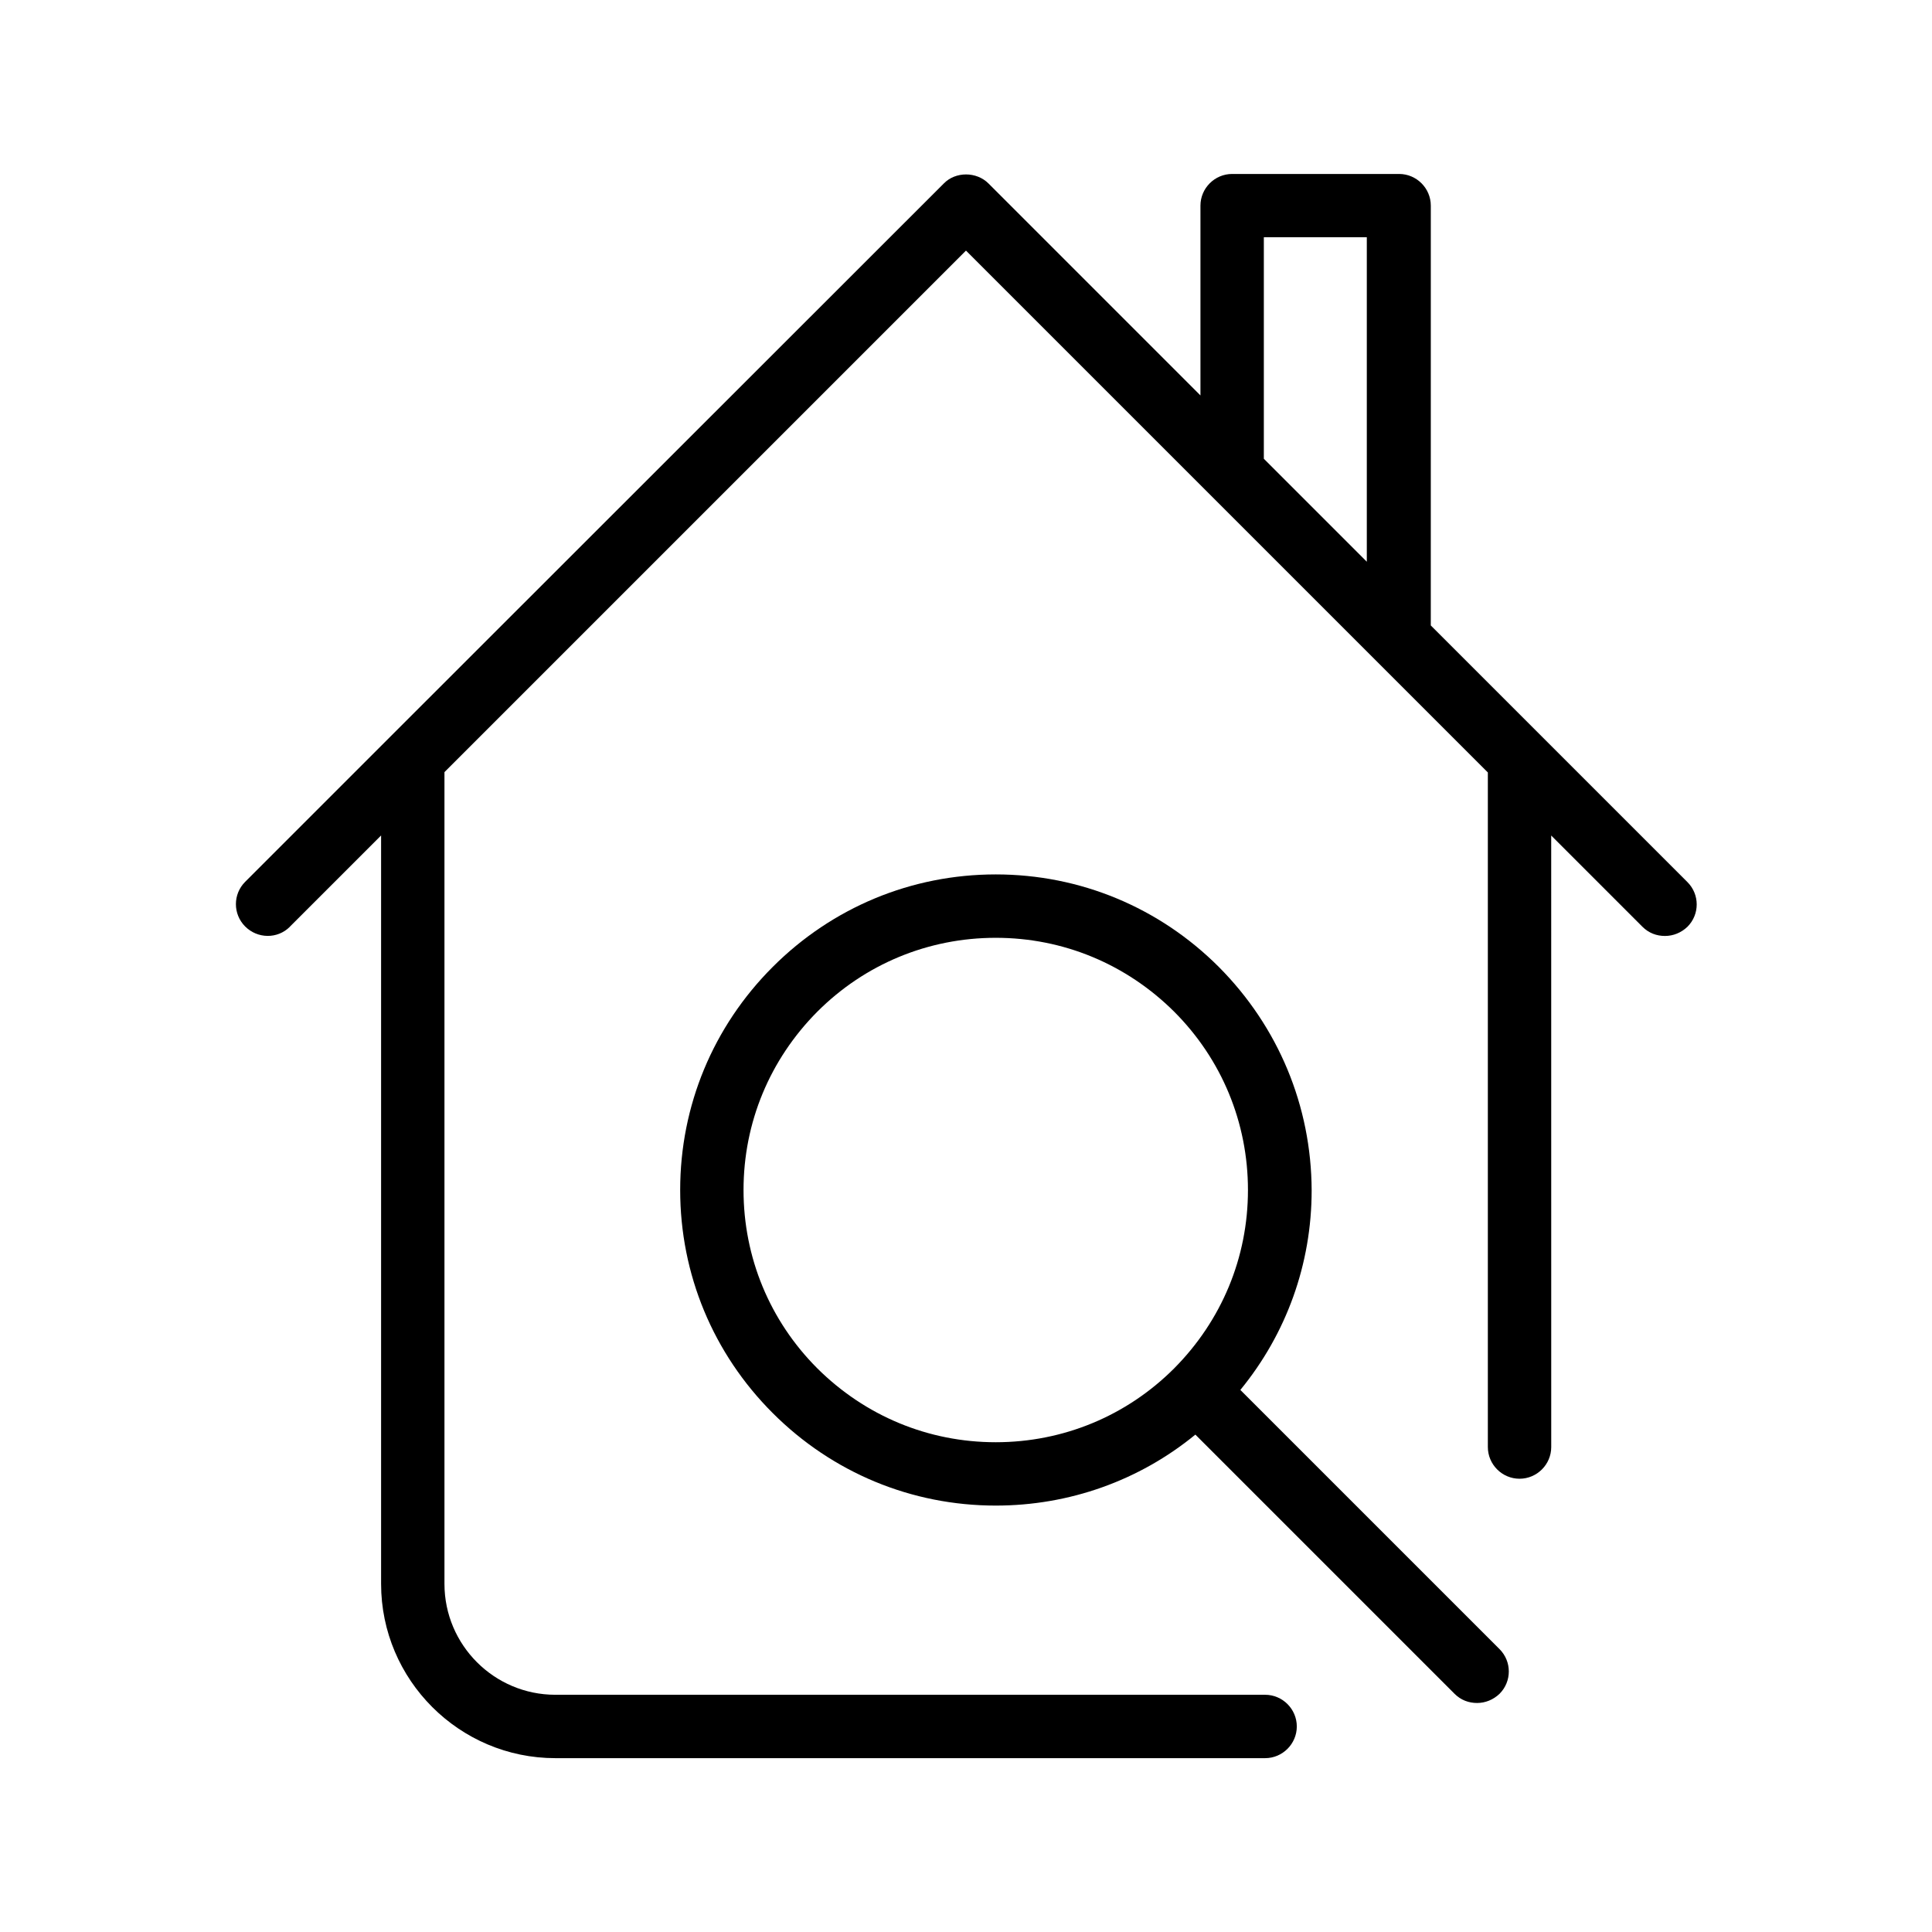
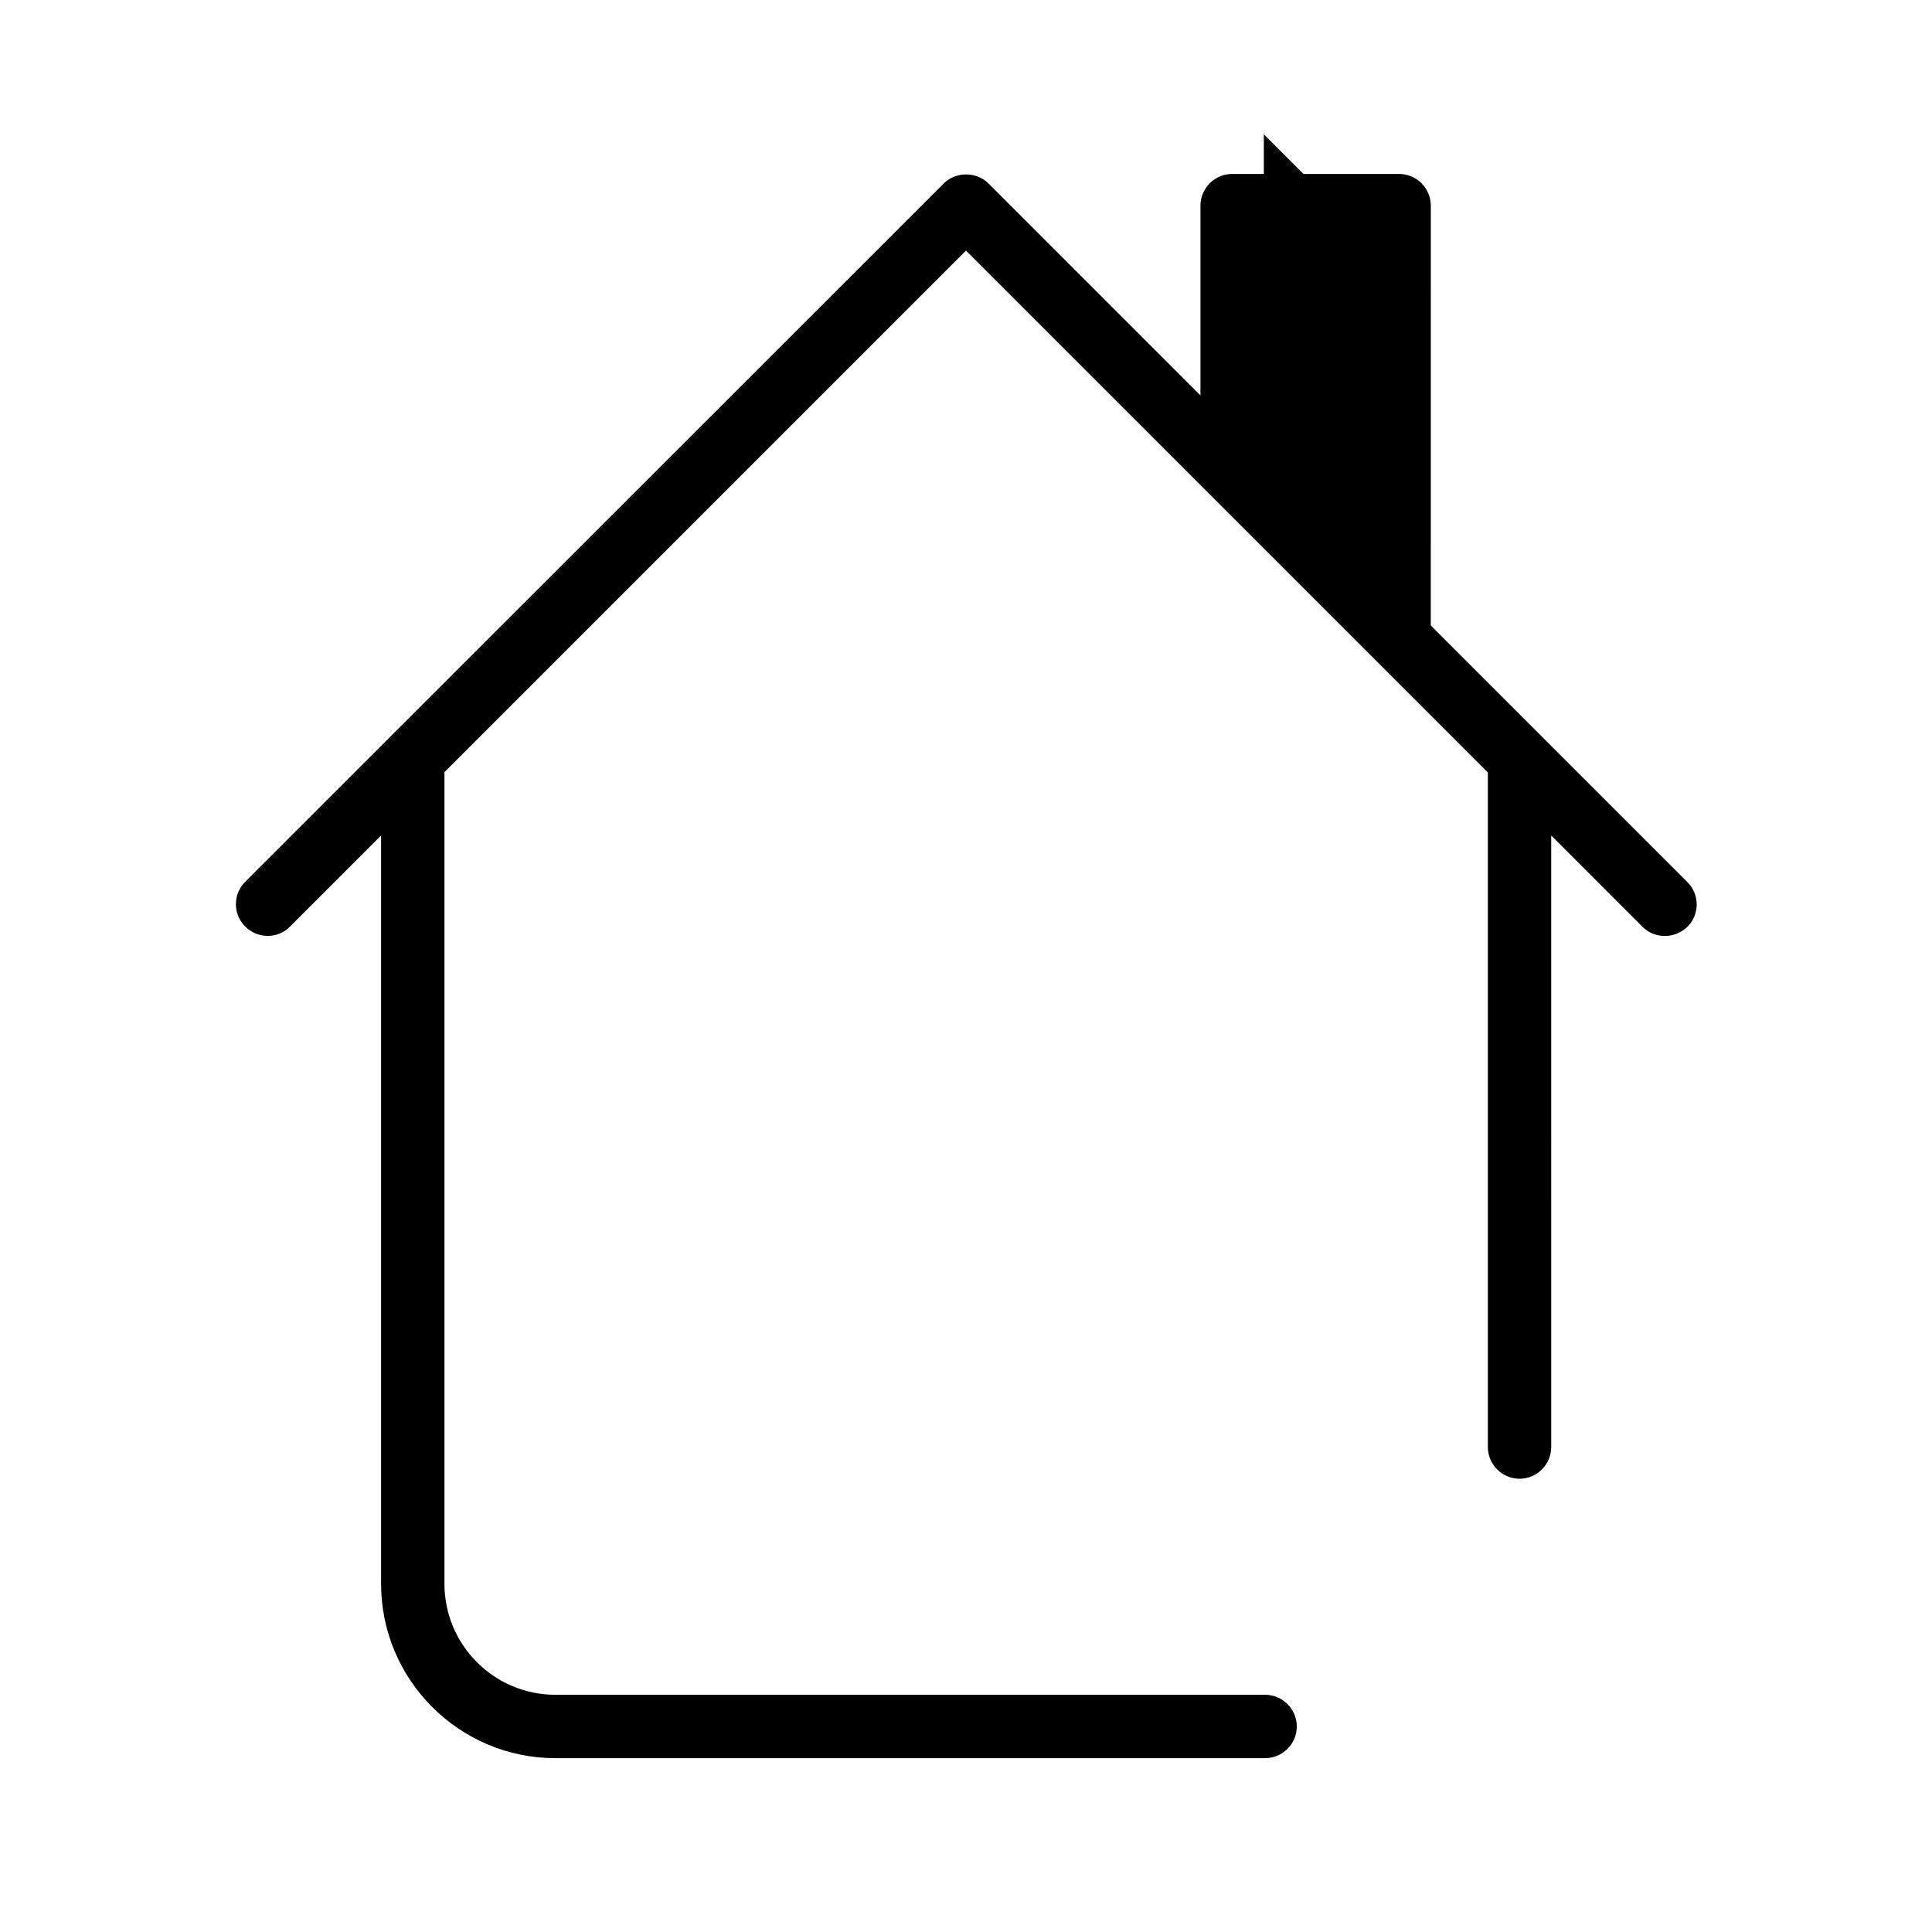
<svg xmlns="http://www.w3.org/2000/svg" fill="#000000" width="800px" height="800px" version="1.1" viewBox="144 144 512 512">
  <g>
-     <path d="m220.81 389.59 24.184-24.184v198.34c0 25.441 20.738 46.184 46.184 46.184h188.09c4.617 0 8.398-3.777 8.398-8.398 0-4.617-3.777-8.398-8.398-8.398h-188.09c-16.207 0-29.391-13.184-29.391-29.391v-215.12l138.21-138.21 138.3 138.3v178.77c0 4.617 3.777 8.398 8.398 8.398 4.617 0 8.398-3.777 8.398-8.398l-0.008-162.06 24.184 24.184c1.68 1.68 3.777 2.434 5.961 2.434 2.184 0 4.281-0.84 5.961-2.434 3.273-3.273 3.273-8.566 0-11.84l-68.016-68.016 0.004-111.25c0-4.617-3.777-8.398-8.398-8.398h-44.25c-4.617 0-8.398 3.777-8.398 8.398v50.297l-56.172-56.176c-3.191-3.191-8.734-3.191-11.84 0l-146.69 146.61-38.457 38.457c-3.273 3.273-3.273 8.566 0 11.84 3.273 3.273 8.562 3.356 11.836 0.082zm258.12-182.71h27.289v85.984l-27.289-27.289z" />
-     <path d="m467 400.25c-15.785-15.785-36.777-24.52-59.113-24.52s-43.328 8.734-59.113 24.52-24.52 36.777-24.52 59.113c0 22.336 8.734 43.328 24.52 59.113 15.785 15.785 36.777 24.52 59.113 24.52 19.48 0 38.039-6.633 52.898-18.809l68.688 68.688c1.68 1.68 3.777 2.434 5.961 2.434s4.281-0.84 5.961-2.434c3.273-3.273 3.273-8.566 0-11.84l-68.688-68.688c12.176-14.863 18.895-33.336 18.895-52.898-0.082-22.336-8.812-43.328-24.602-59.199zm-106.39 106.39c-12.594-12.594-19.566-29.391-19.566-47.273 0-17.887 6.969-34.594 19.566-47.273 12.594-12.594 29.391-19.566 47.273-19.566 17.887 0 34.594 6.969 47.273 19.566 12.594 12.594 19.566 29.391 19.566 47.273 0 17.887-6.969 34.594-19.566 47.273-12.594 12.594-29.391 19.566-47.273 19.566s-34.594-6.969-47.273-19.566z" />
+     <path d="m220.81 389.59 24.184-24.184v198.34c0 25.441 20.738 46.184 46.184 46.184h188.09c4.617 0 8.398-3.777 8.398-8.398 0-4.617-3.777-8.398-8.398-8.398h-188.09c-16.207 0-29.391-13.184-29.391-29.391v-215.12l138.21-138.21 138.3 138.3v178.77c0 4.617 3.777 8.398 8.398 8.398 4.617 0 8.398-3.777 8.398-8.398l-0.008-162.06 24.184 24.184c1.68 1.68 3.777 2.434 5.961 2.434 2.184 0 4.281-0.84 5.961-2.434 3.273-3.273 3.273-8.566 0-11.84l-68.016-68.016 0.004-111.25c0-4.617-3.777-8.398-8.398-8.398h-44.25c-4.617 0-8.398 3.777-8.398 8.398v50.297l-56.172-56.176c-3.191-3.191-8.734-3.191-11.84 0l-146.69 146.61-38.457 38.457c-3.273 3.273-3.273 8.566 0 11.84 3.273 3.273 8.562 3.356 11.836 0.082zm258.12-182.71h27.289l-27.289-27.289z" />
  </g>
</svg>